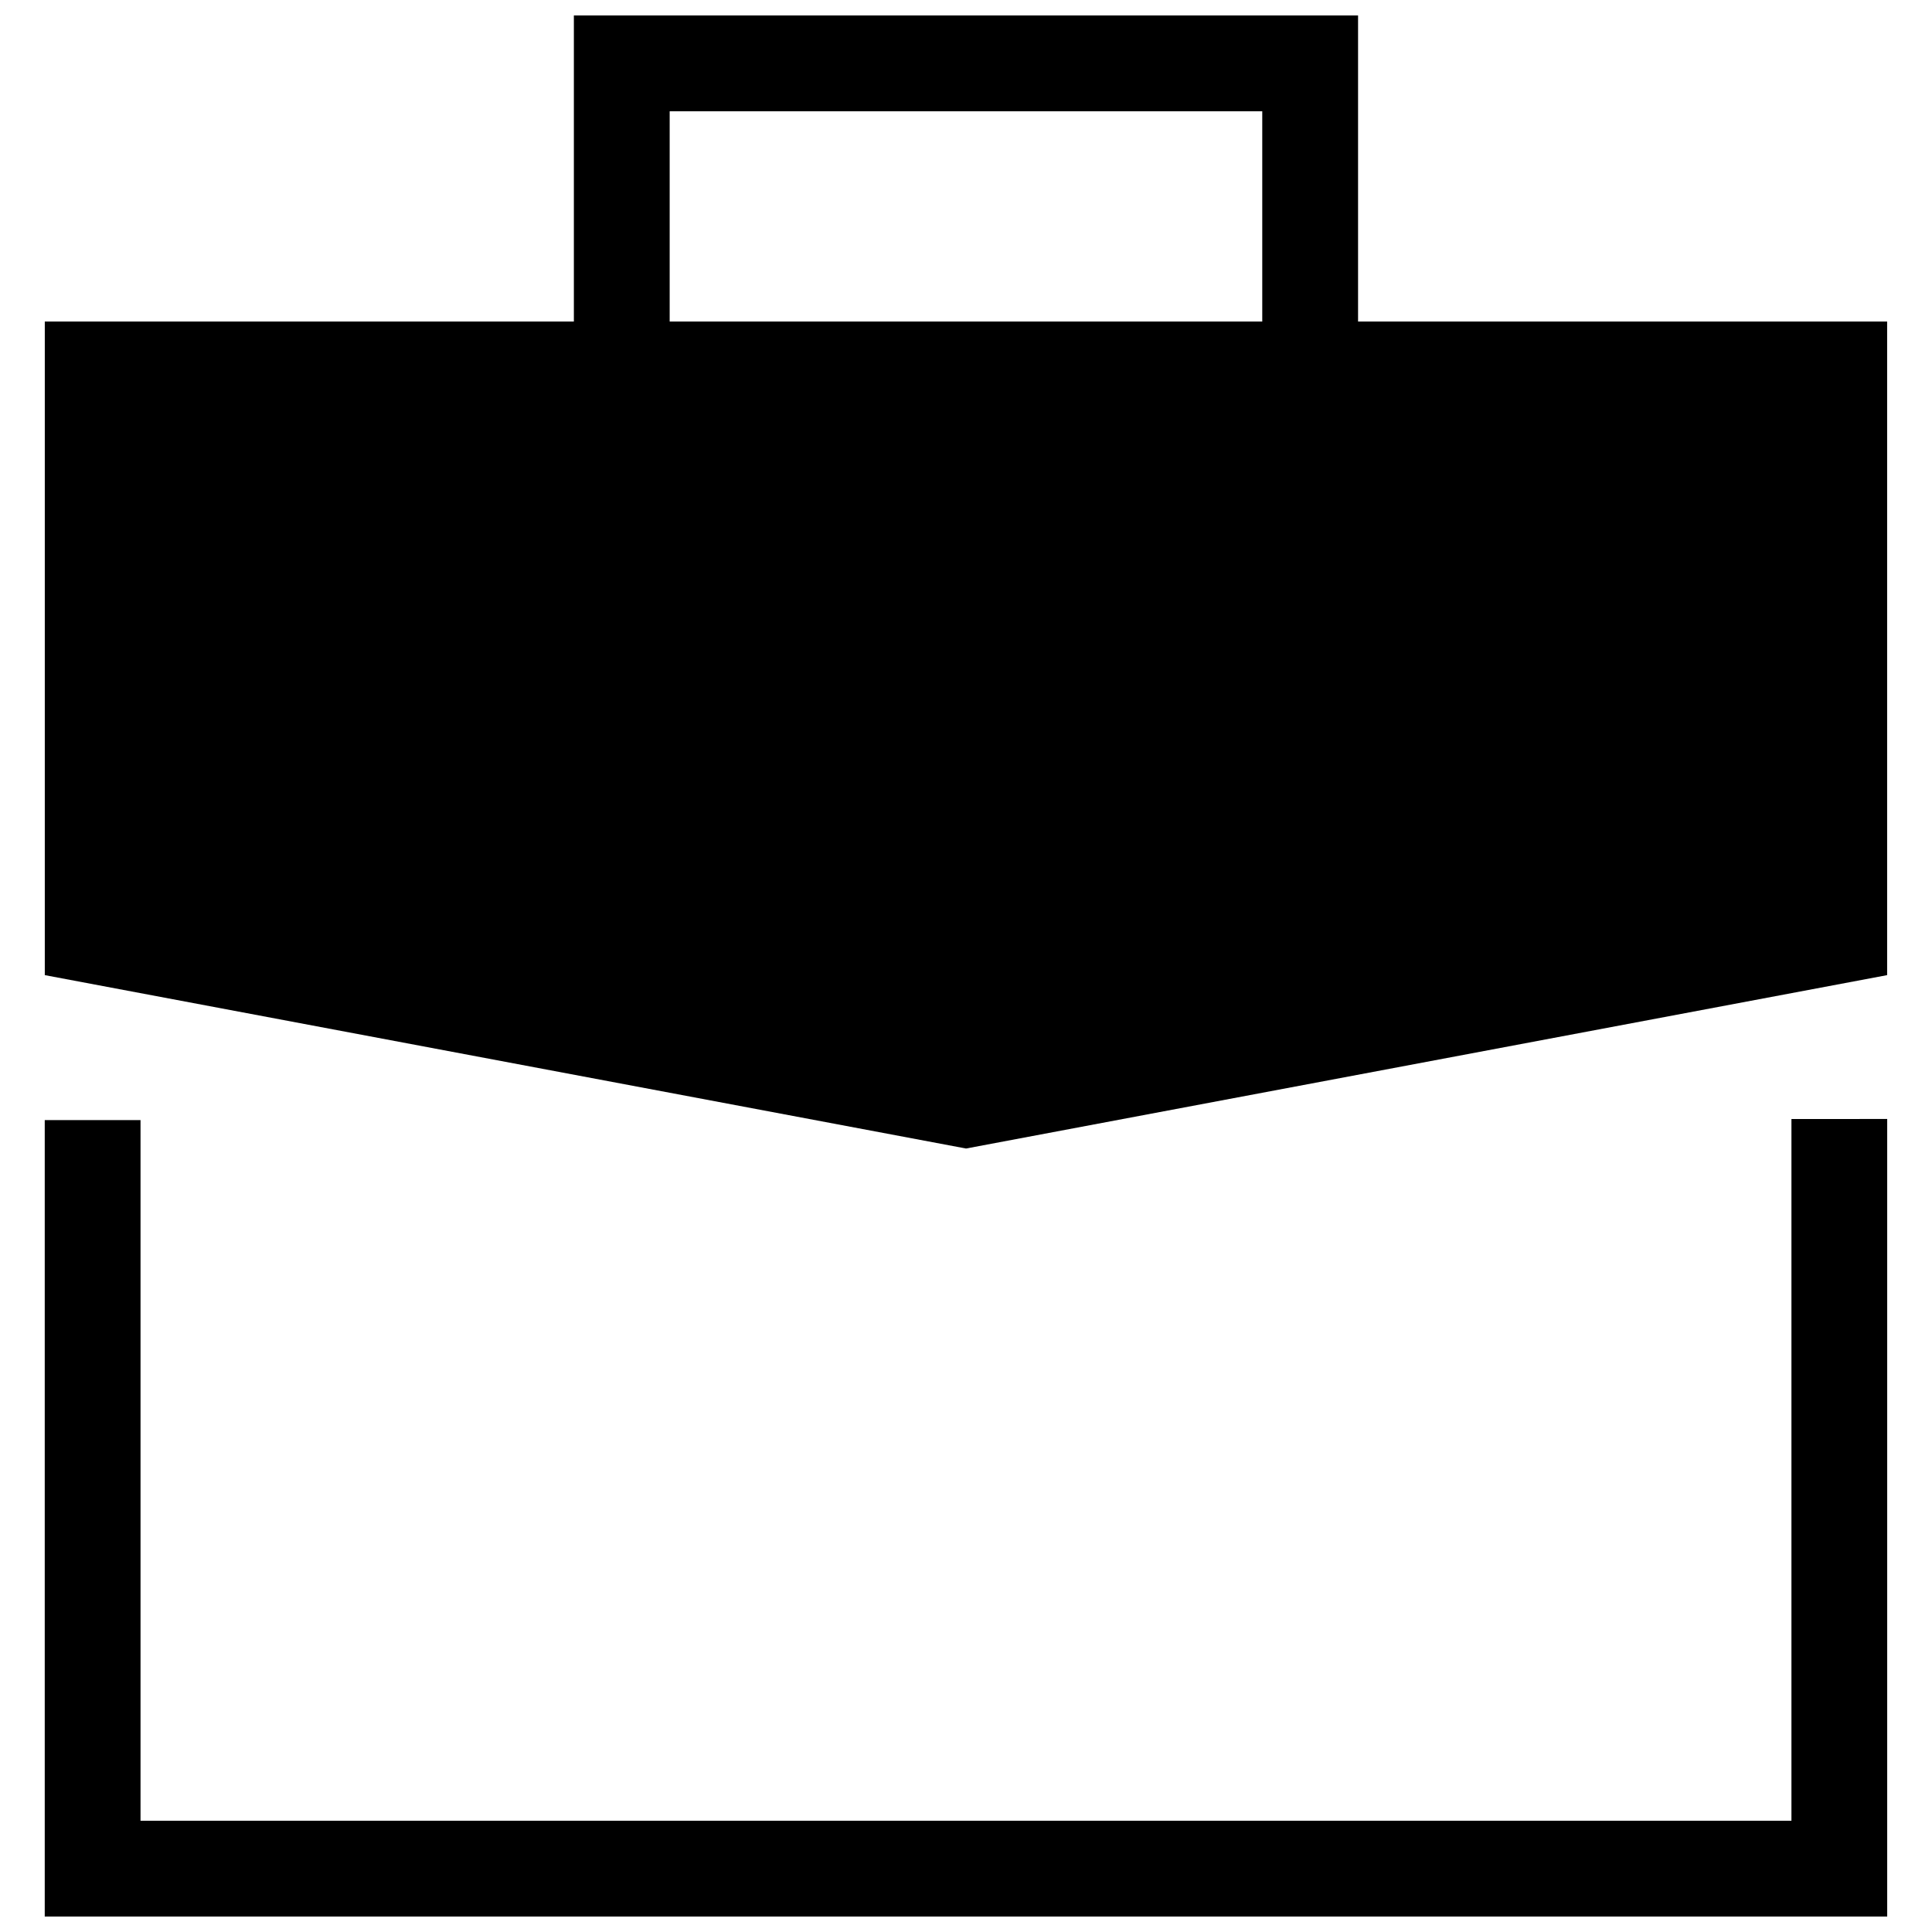
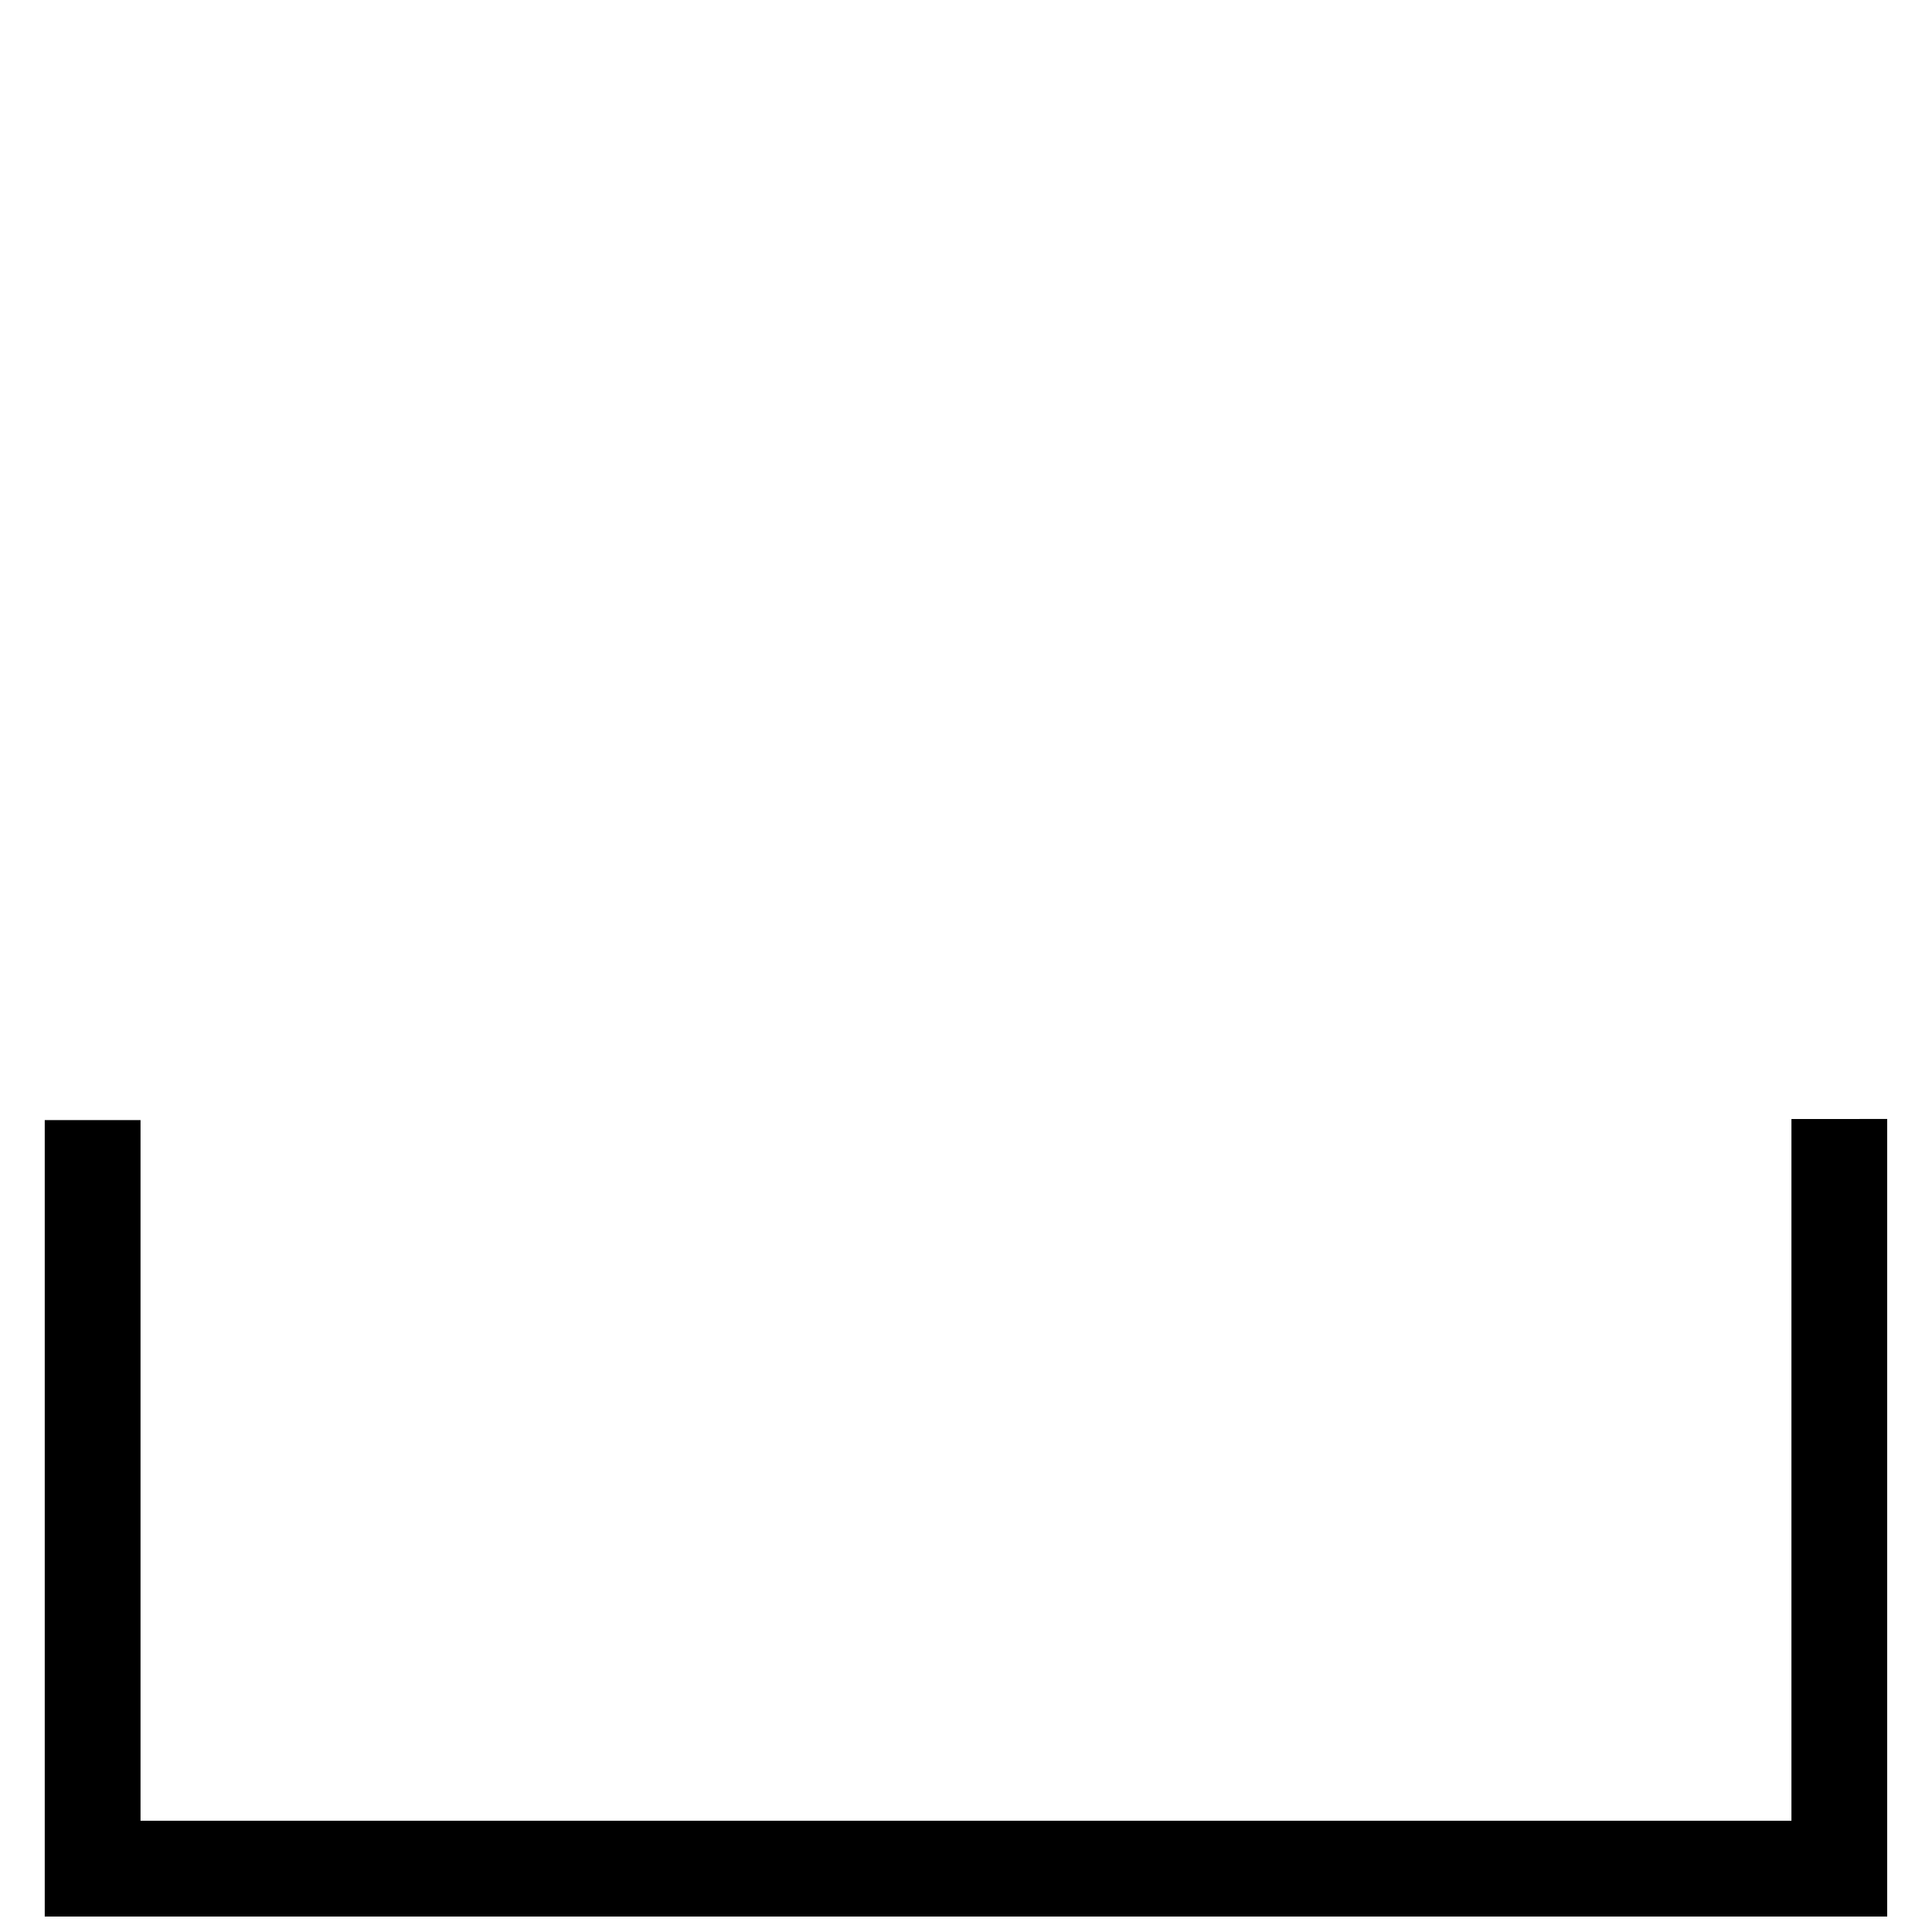
<svg xmlns="http://www.w3.org/2000/svg" width="800px" height="800px" version="1.1" viewBox="144 144 512 512">
  <defs>
    <clipPath id="b">
-       <path d="m155 148.09h490v300.91h-490z" />
-     </clipPath>
+       </clipPath>
    <clipPath id="a">
      <path d="m155 440h490v211.9h-490z" />
    </clipPath>
  </defs>
  <g>
    <g clip-path="url(#b)">
      <path d="m644.11 402.42v-173.21h-140.21v-81.113h-207.82v81.113h-140.21v173.21l244.14 45.949zm-322.64-228.93h157.04v55.719h-157.04z" />
    </g>
    <g clip-path="url(#a)">
      <path d="m618.75 440.55v185.97h-437.51v-185.69h-25.383v211.07h488.27v-211.36z" />
    </g>
  </g>
</svg>